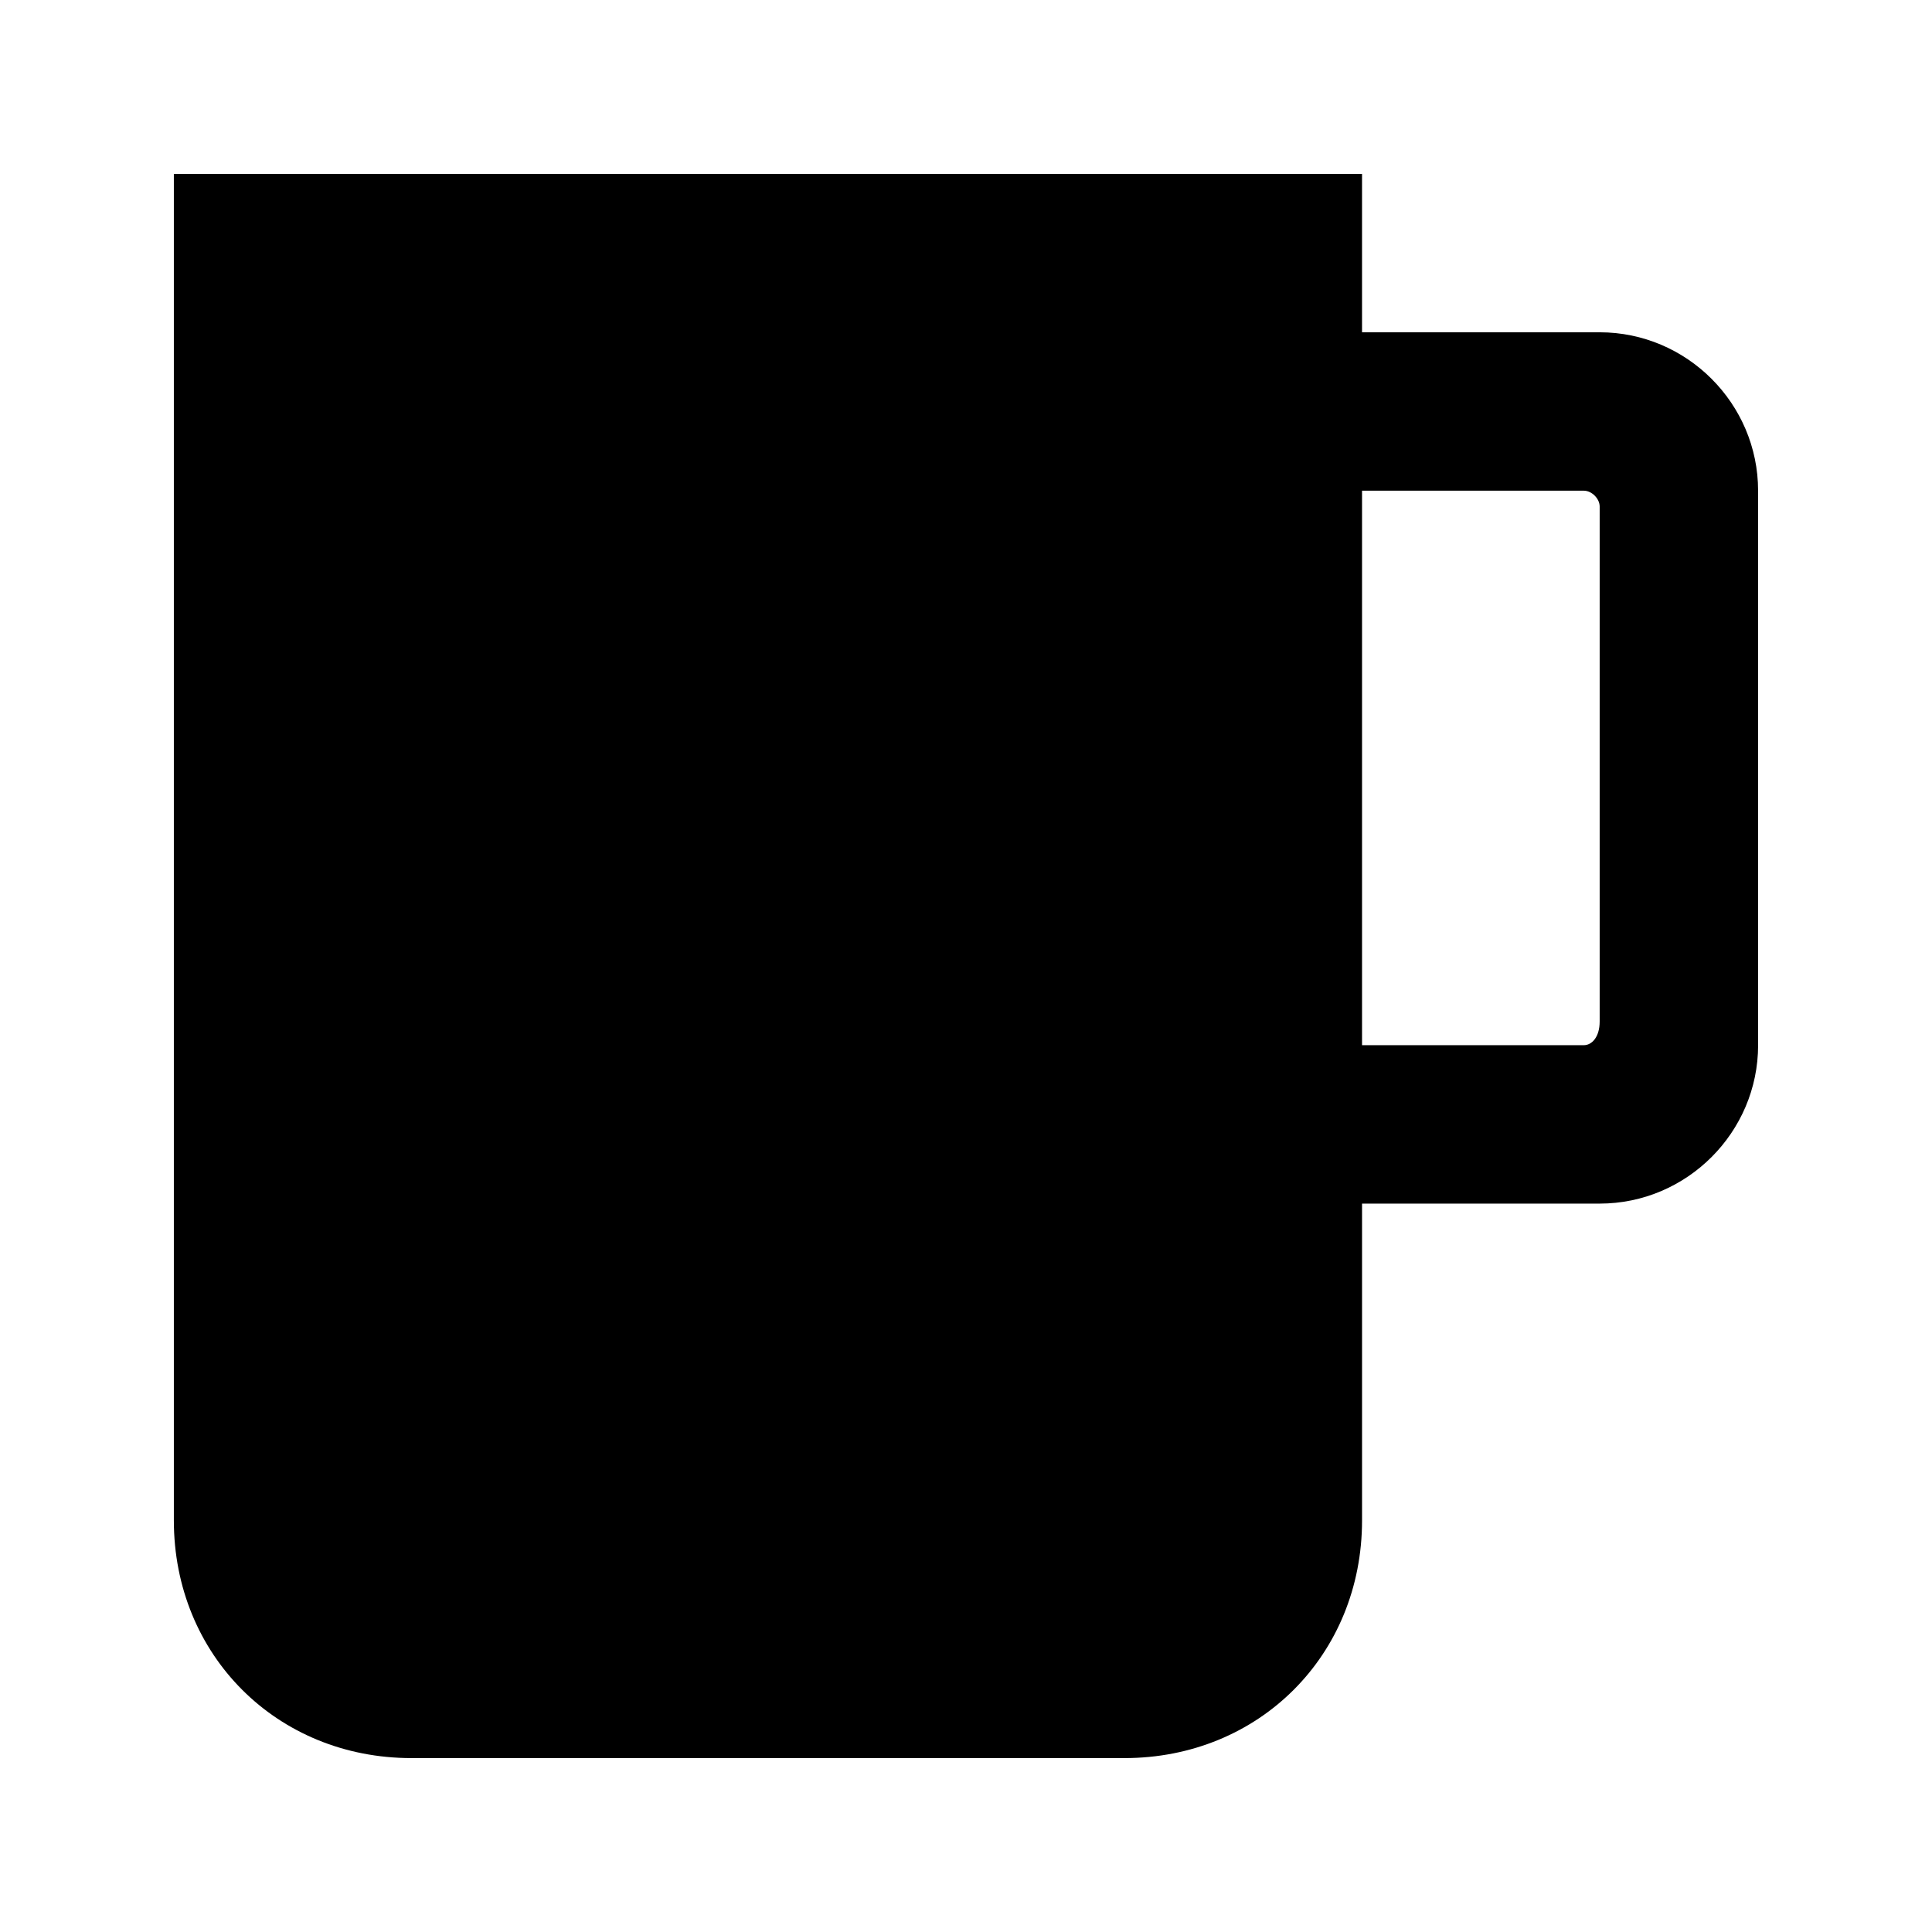
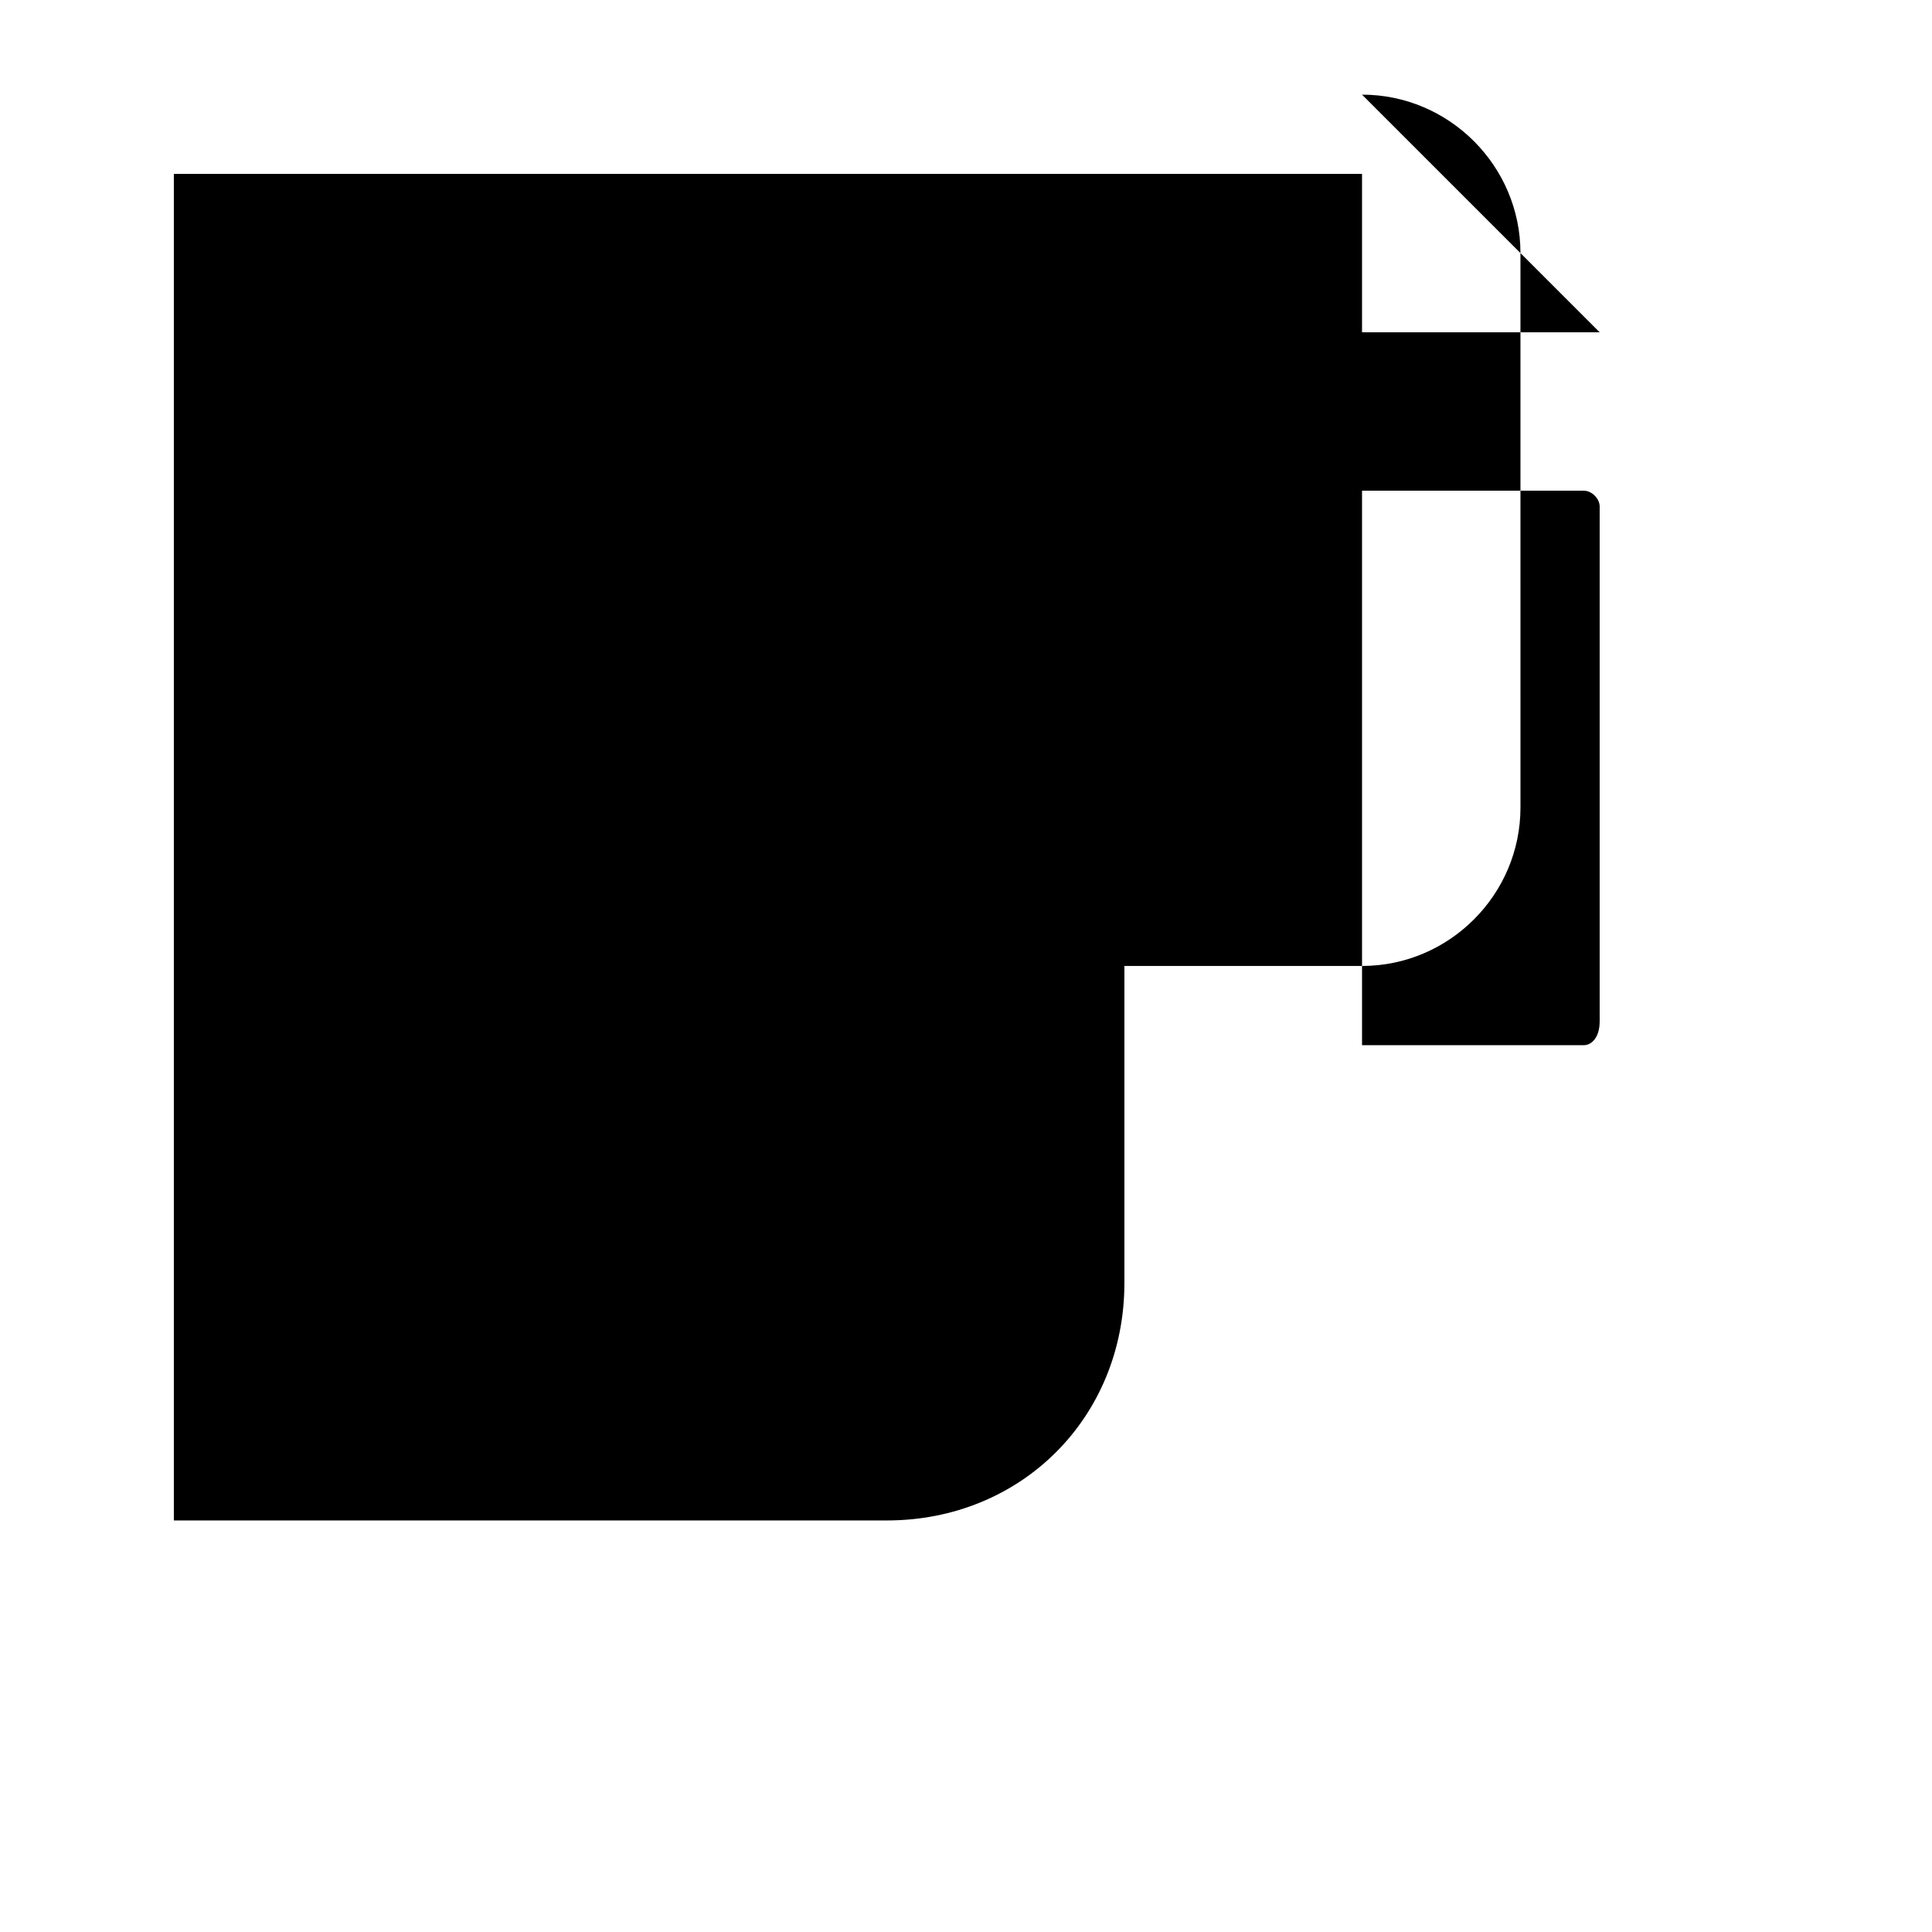
<svg xmlns="http://www.w3.org/2000/svg" fill="#000000" width="800px" height="800px" version="1.1" viewBox="144 144 512 512">
-   <path d="m567.93 232.06h-62.977v-41.984h-314.88v356.86c0 35.688 27.289 62.977 62.977 62.977h188.93c35.688 0 62.977-27.289 62.977-62.977v-83.969h62.977c23.09 0 41.984-18.895 41.984-41.984l-0.004-146.94c0-23.094-18.891-41.984-41.984-41.984zm-4.195 188.93h-58.781v-146.95h58.777c2.102 0 4.199 2.098 4.199 4.199v136.45c0 4.195-2.098 6.297-4.195 6.297z" />
+   <path d="m567.93 232.06h-62.977v-41.984h-314.88v356.86h188.93c35.688 0 62.977-27.289 62.977-62.977v-83.969h62.977c23.09 0 41.984-18.895 41.984-41.984l-0.004-146.94c0-23.094-18.891-41.984-41.984-41.984zm-4.195 188.93h-58.781v-146.95h58.777c2.102 0 4.199 2.098 4.199 4.199v136.45c0 4.195-2.098 6.297-4.195 6.297z" />
</svg>